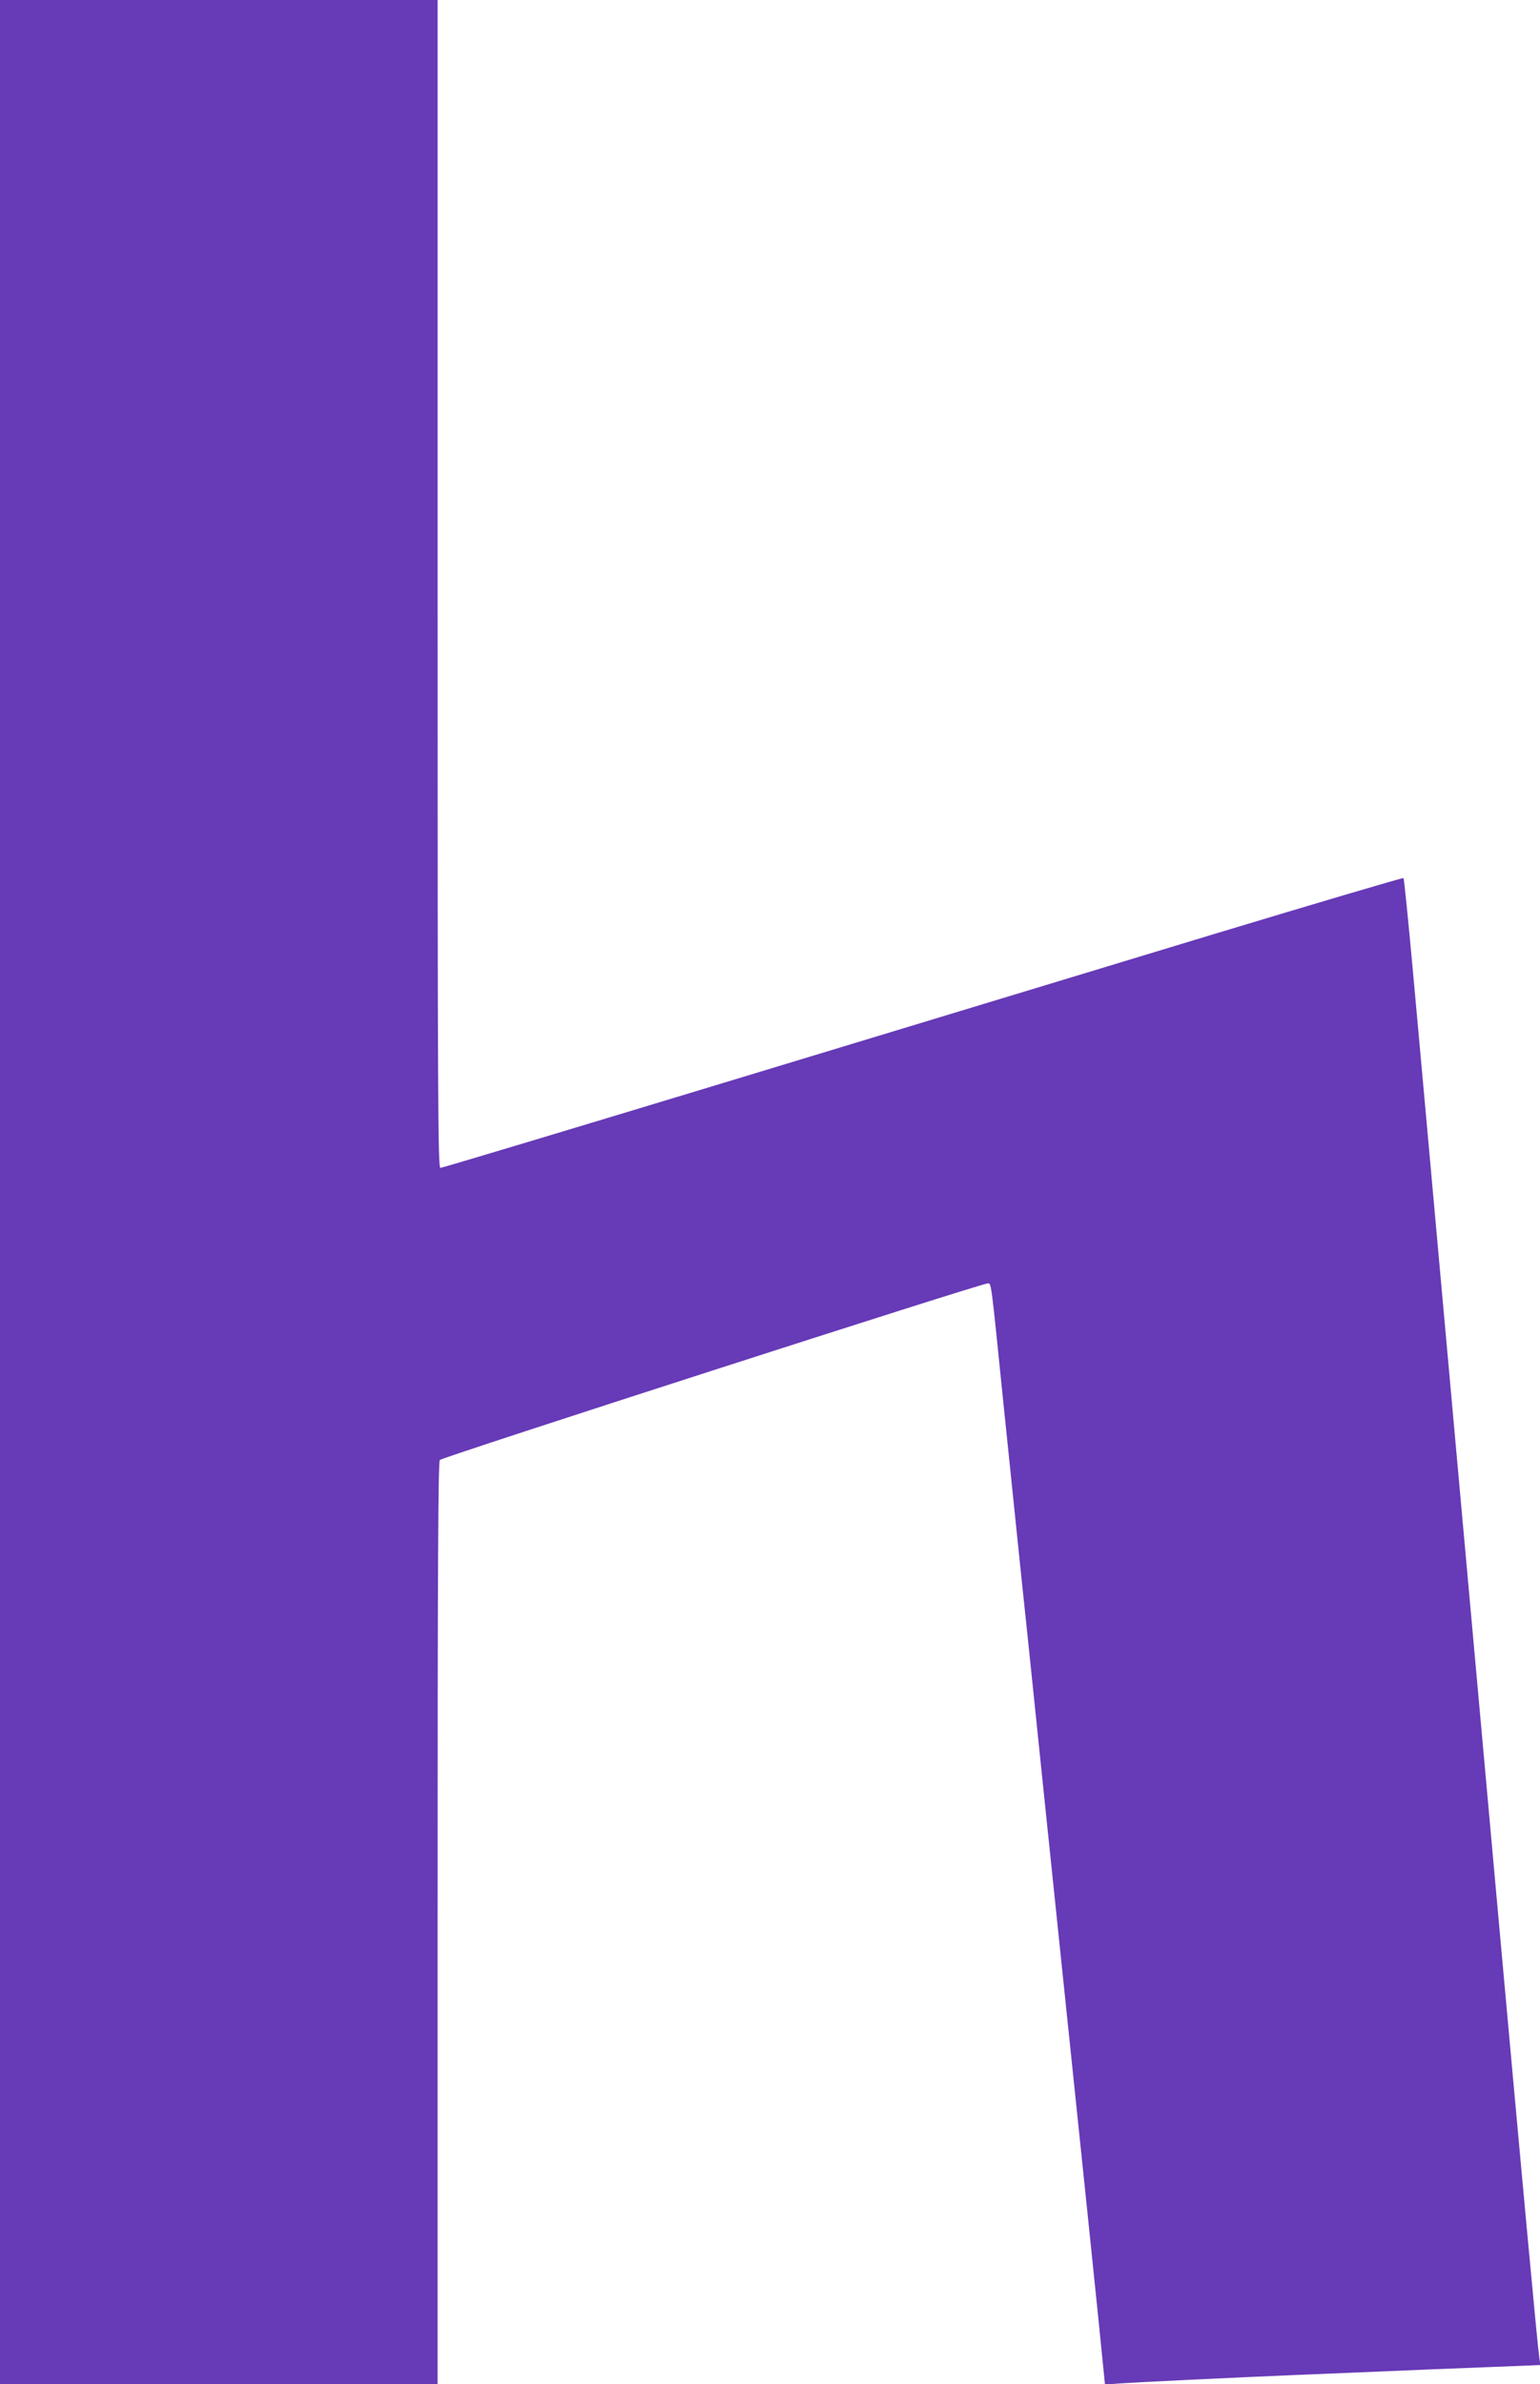
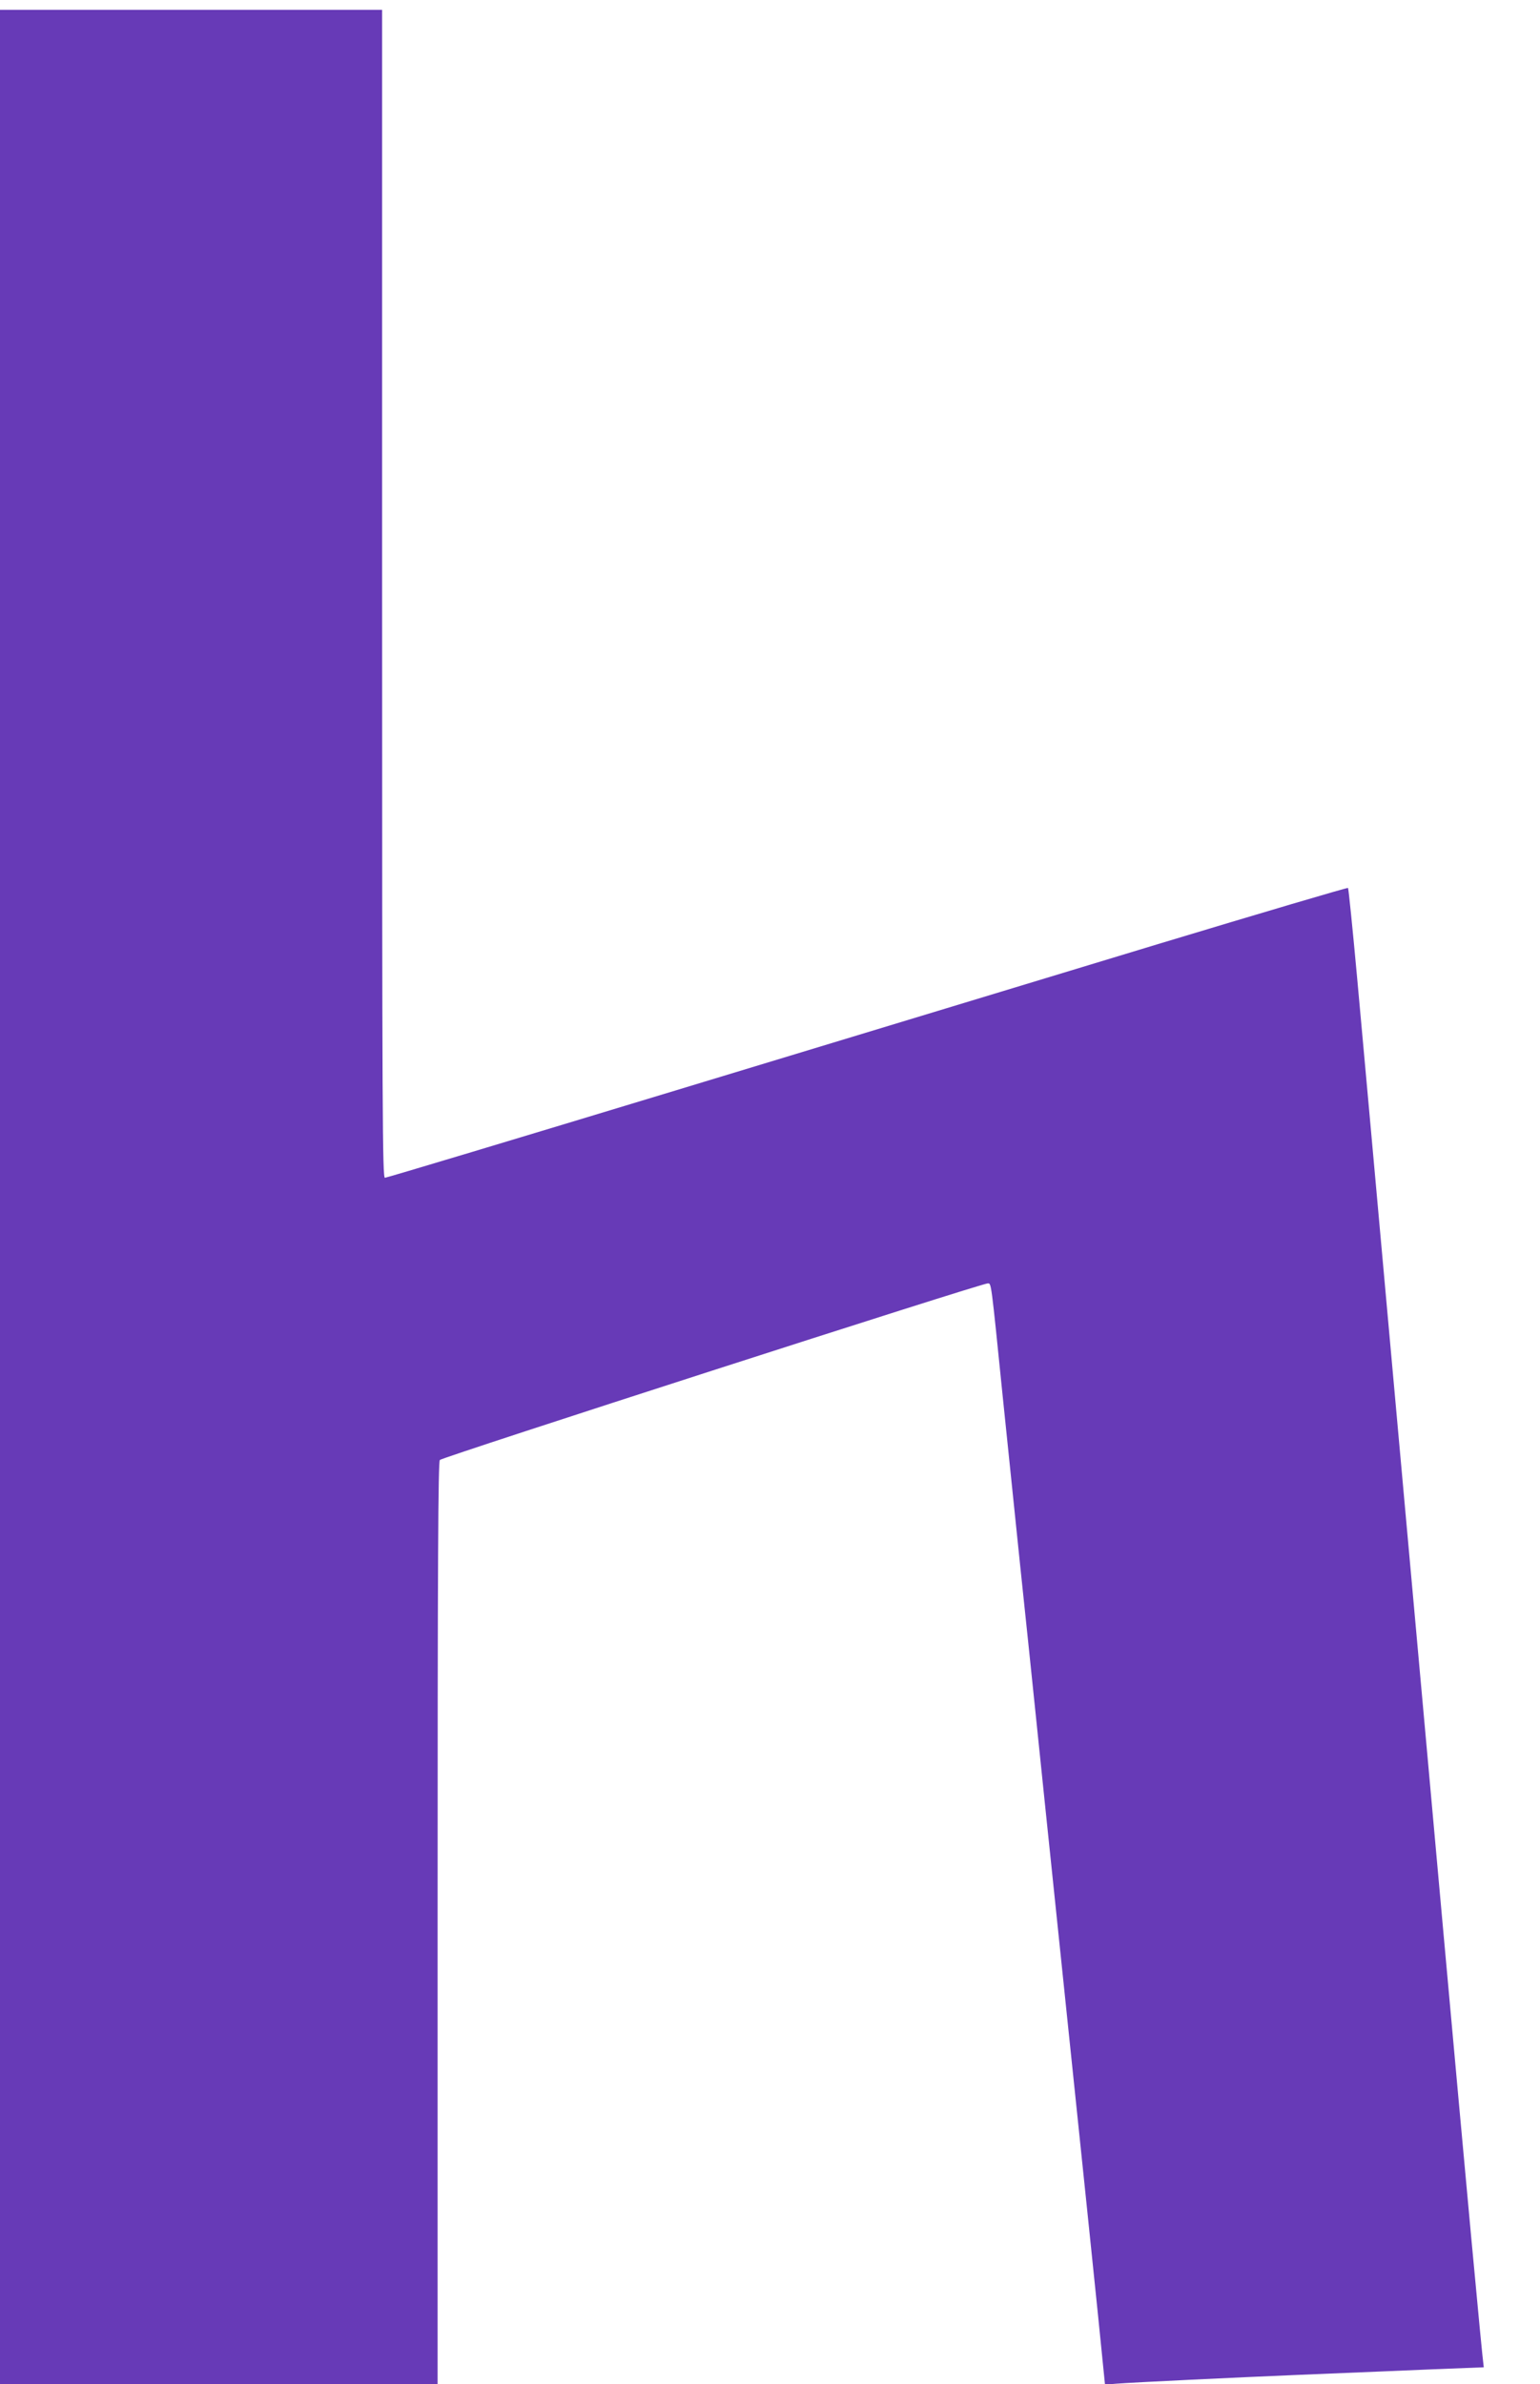
<svg xmlns="http://www.w3.org/2000/svg" version="1.0" width="827pt" height="1280pt" viewBox="0 0 827 1280" preserveAspectRatio="xMidYMid meet">
  <g transform="translate(0,1280) scale(0.1,-0.1)" fill="#673ab7" stroke="none">
-     <path d="M0 6400 l0 -6400 1175 0 1175 0 0 2473 c0 1963 3 2477 12 2489 12 15 2907 948 2942 948 20 0 17 21 81 -610 31 -300 74 -714 95 -920 22 -206 60 -573 85 -815 25 -242 63 -611 85 -820 158 -1514 261 -2509 271 -2618 l13 -129 61 5 c87 7 655 34 970 47 149 6 367 15 485 20 118 5 352 15 518 21 l304 12 -6 41 c-11 78 -96 1000 -216 2326 -66 734 -134 1481 -150 1660 -16 179 -84 926 -150 1660 -66 734 -140 1550 -164 1813 -24 262 -46 480 -49 483 -3 3 -466 -134 -1029 -304 -563 -171 -1721 -522 -2575 -781 -854 -259 -1559 -471 -1568 -471 -13 0 -15 328 -15 3135 l0 3135 -1175 0 -1175 0 0 -6400z" />
+     <path d="M0 6400 l0 -6400 1175 0 1175 0 0 2473 c0 1963 3 2477 12 2489 12 15 2907 948 2942 948 20 0 17 21 81 -610 31 -300 74 -714 95 -920 22 -206 60 -573 85 -815 25 -242 63 -611 85 -820 158 -1514 261 -2509 271 -2618 l13 -129 61 5 c87 7 655 34 970 47 149 6 367 15 485 20 118 5 352 15 518 21 c-11 78 -96 1000 -216 2326 -66 734 -134 1481 -150 1660 -16 179 -84 926 -150 1660 -66 734 -140 1550 -164 1813 -24 262 -46 480 -49 483 -3 3 -466 -134 -1029 -304 -563 -171 -1721 -522 -2575 -781 -854 -259 -1559 -471 -1568 -471 -13 0 -15 328 -15 3135 l0 3135 -1175 0 -1175 0 0 -6400z" />
  </g>
</svg>